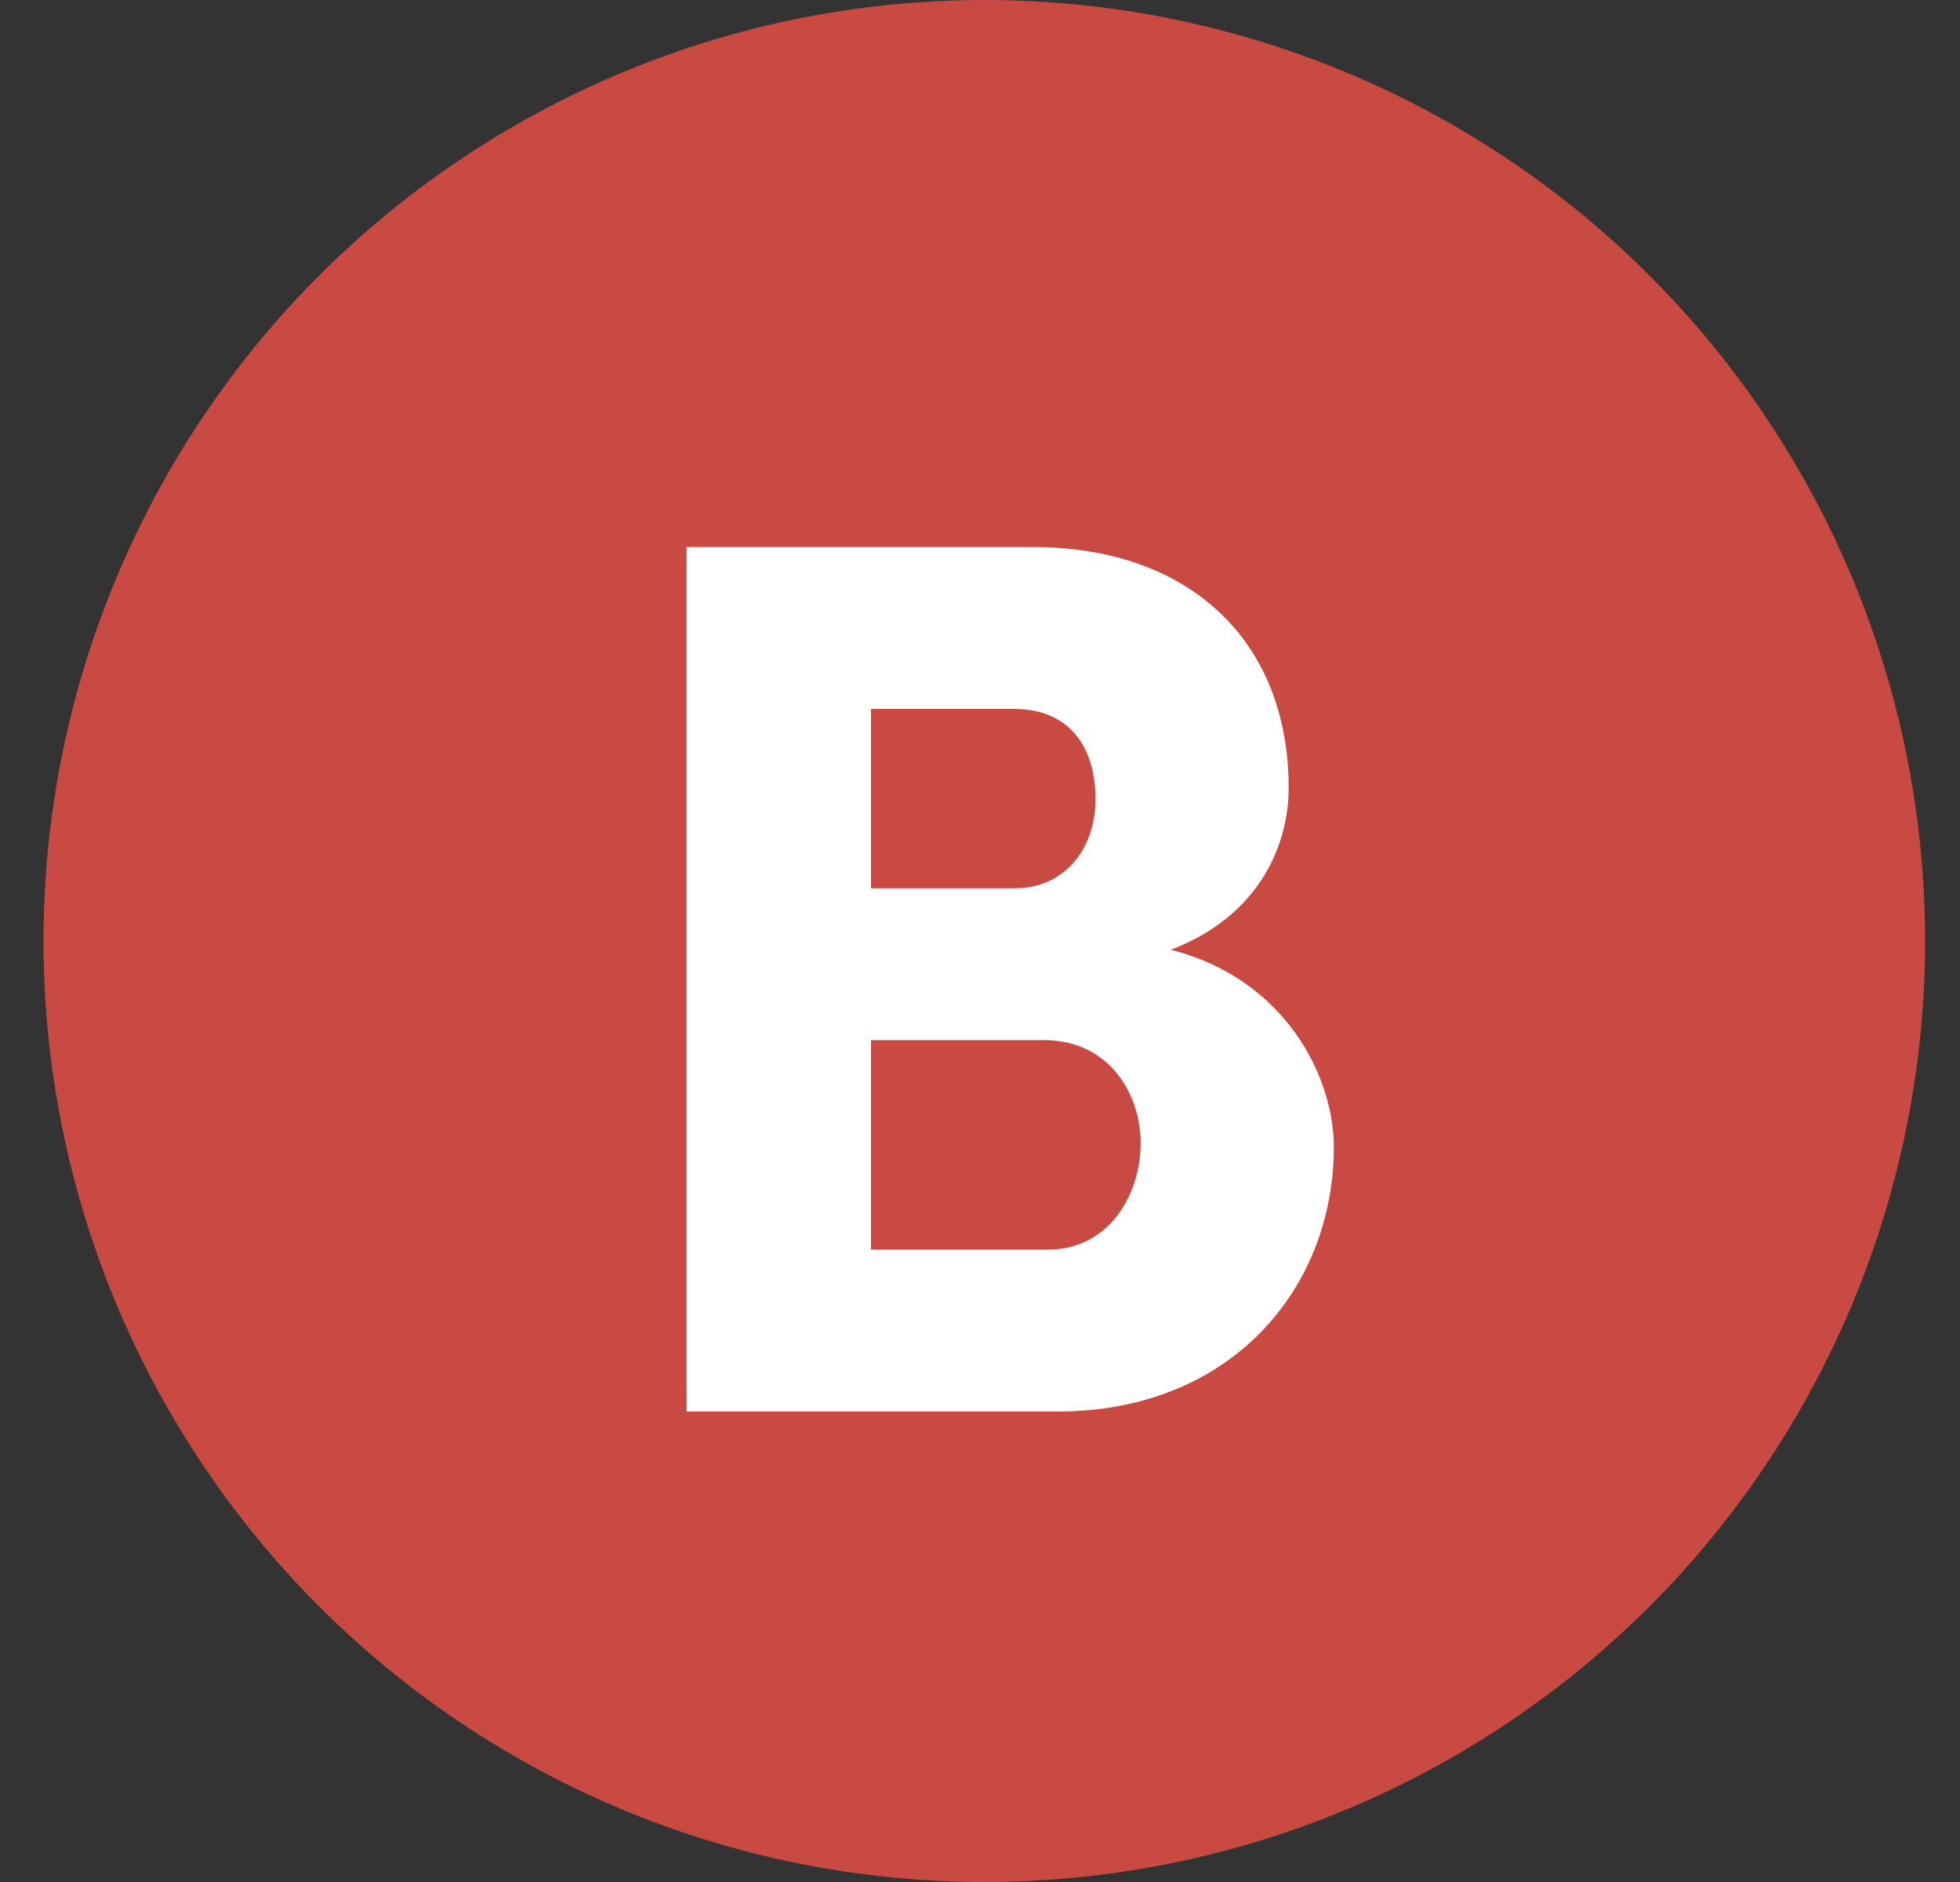
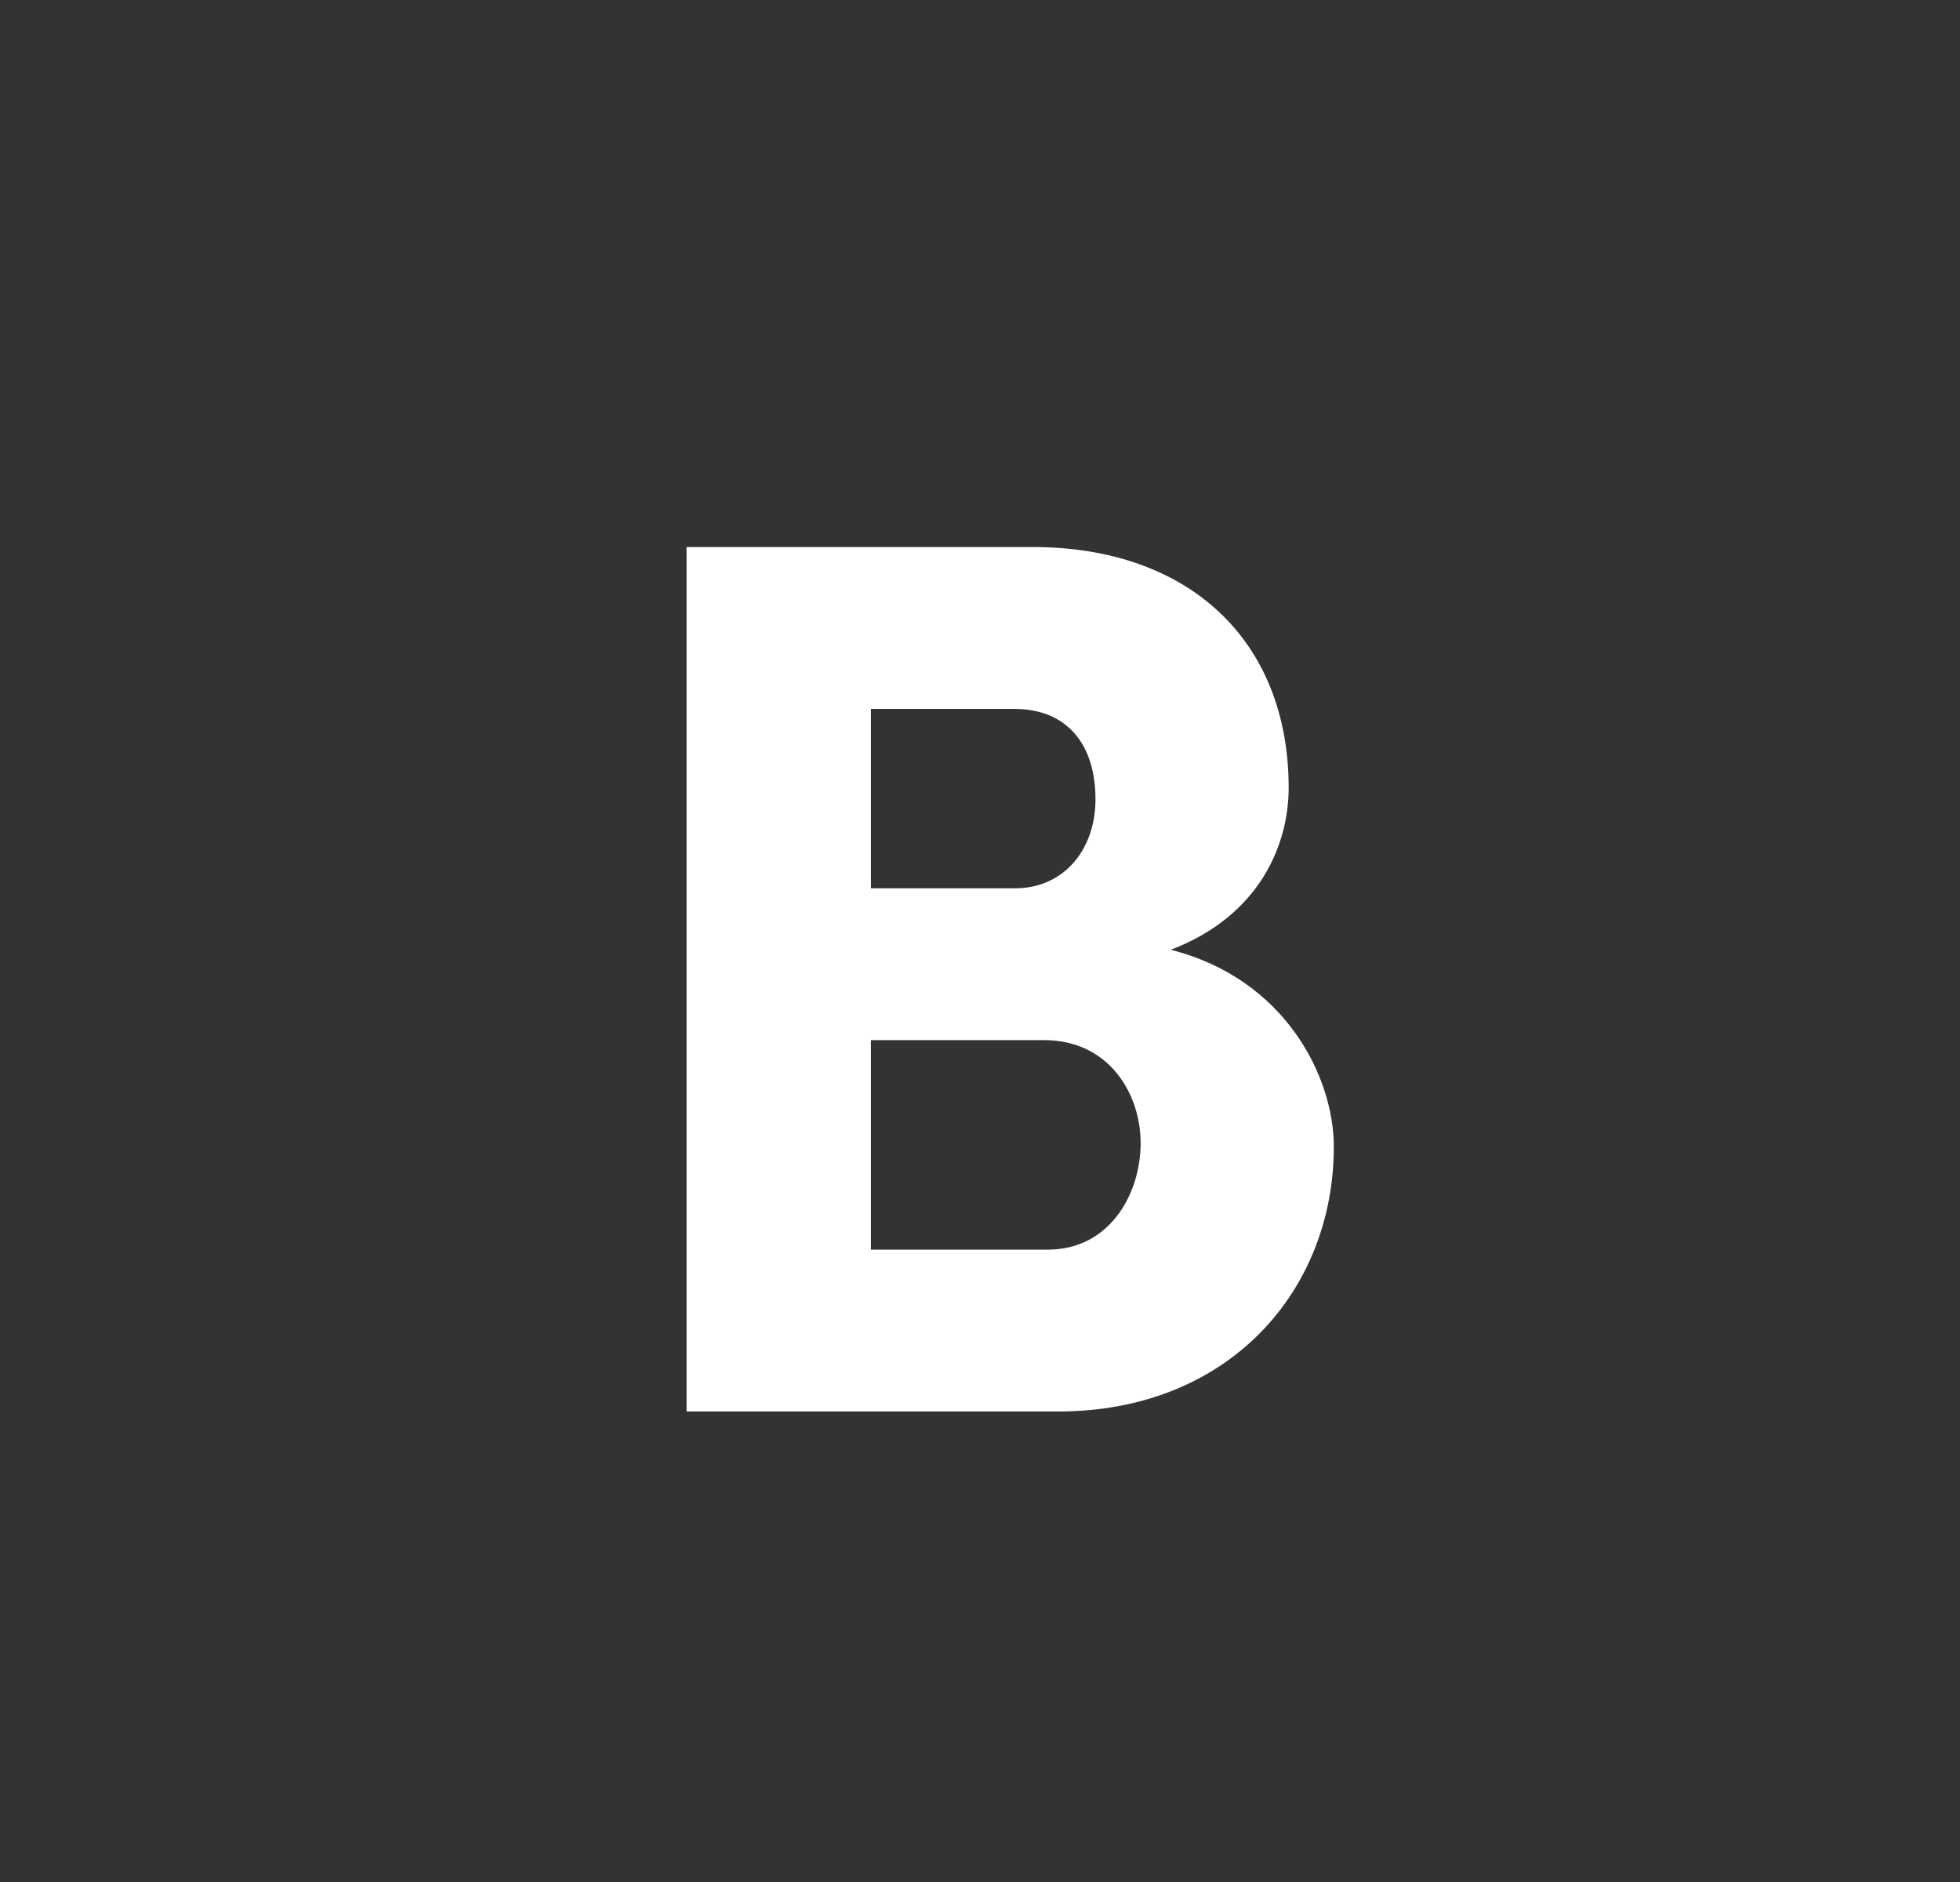
<svg xmlns="http://www.w3.org/2000/svg" width="25" height="24" viewBox="0 0 25 24" fill="none">
  <rect x="0" y="0" width="25" height="24" fill="#333333" stroke="none" />
-   <circle cx="12.555" cy="12" r="12" fill="#C84A43" />
  <path d="M16.437 10.048C16.437 10.768 16.069 11.68 14.933 12.112C16.389 12.48 17.013 13.728 17.013 14.624C17.013 16.448 15.685 18 13.493 18H8.757V6.976H13.173C15.157 6.976 16.437 8.16 16.437 10.048ZM11.109 11.328H12.949C13.557 11.328 13.973 10.848 13.973 10.192C13.973 9.504 13.621 9.04 12.933 9.04H11.109V11.328ZM13.317 13.264H11.109V15.936H13.365C14.149 15.936 14.549 15.232 14.549 14.576C14.549 13.952 14.149 13.264 13.317 13.264Z" fill="white" />
</svg>